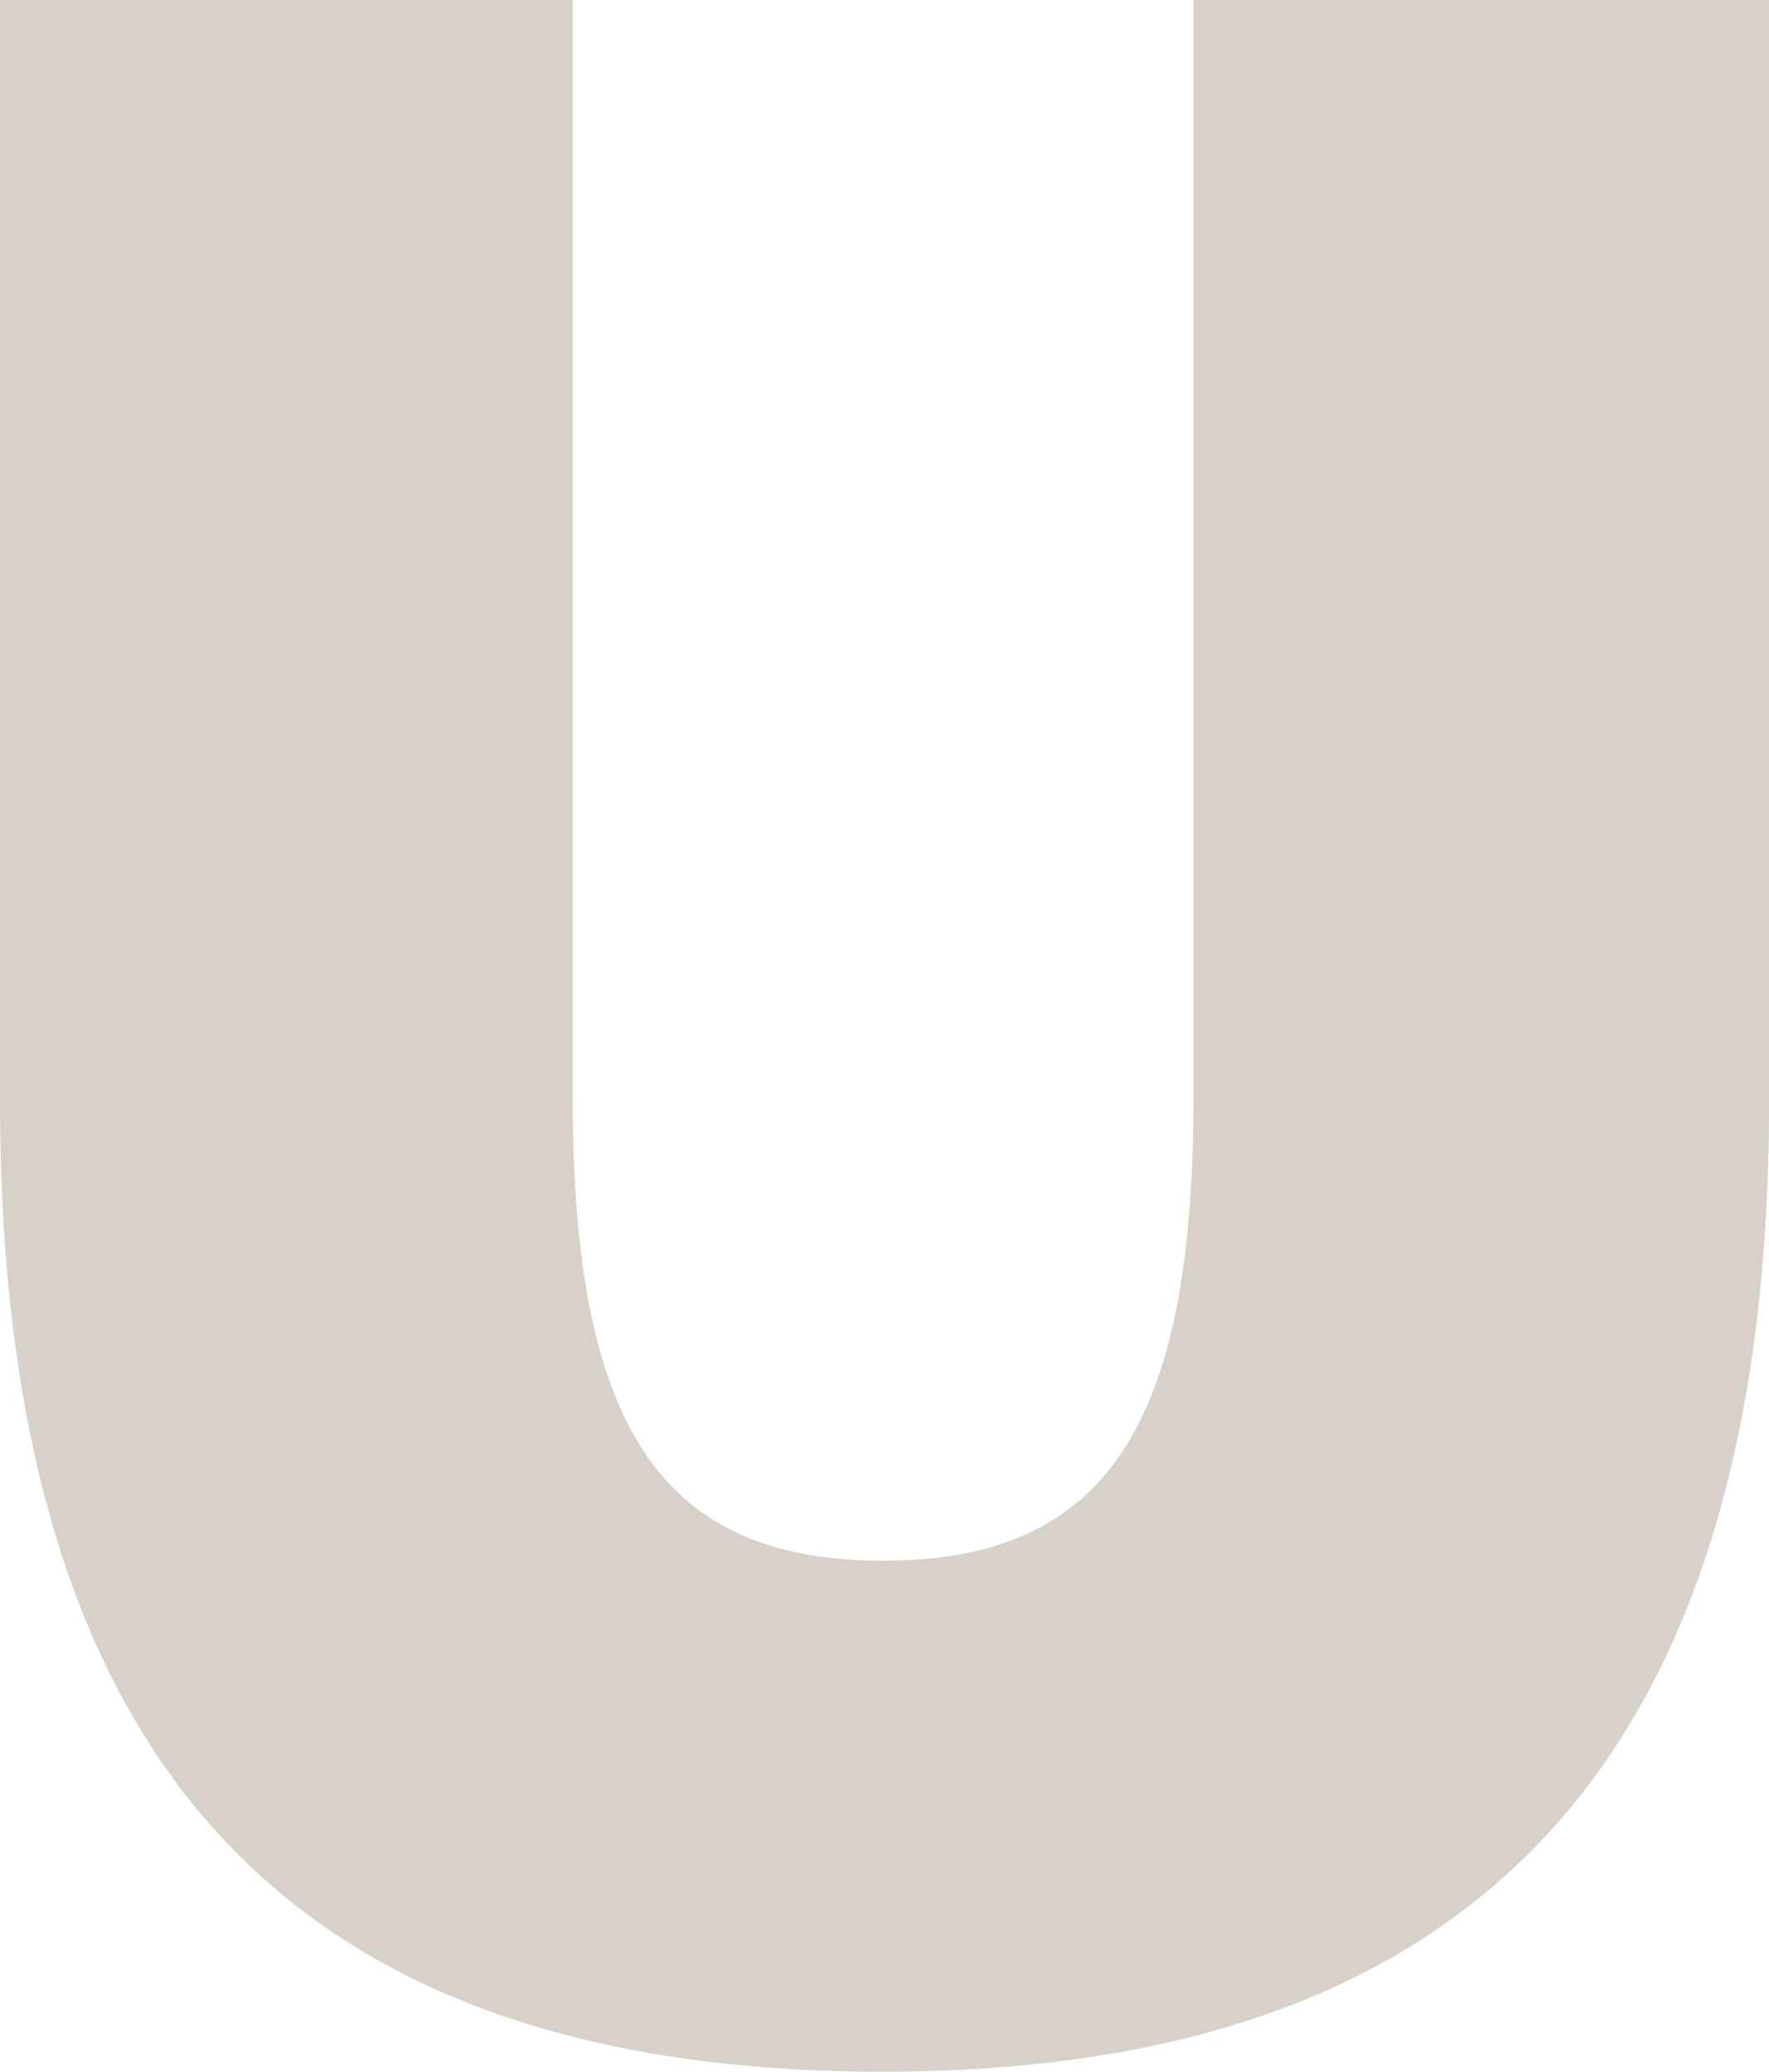
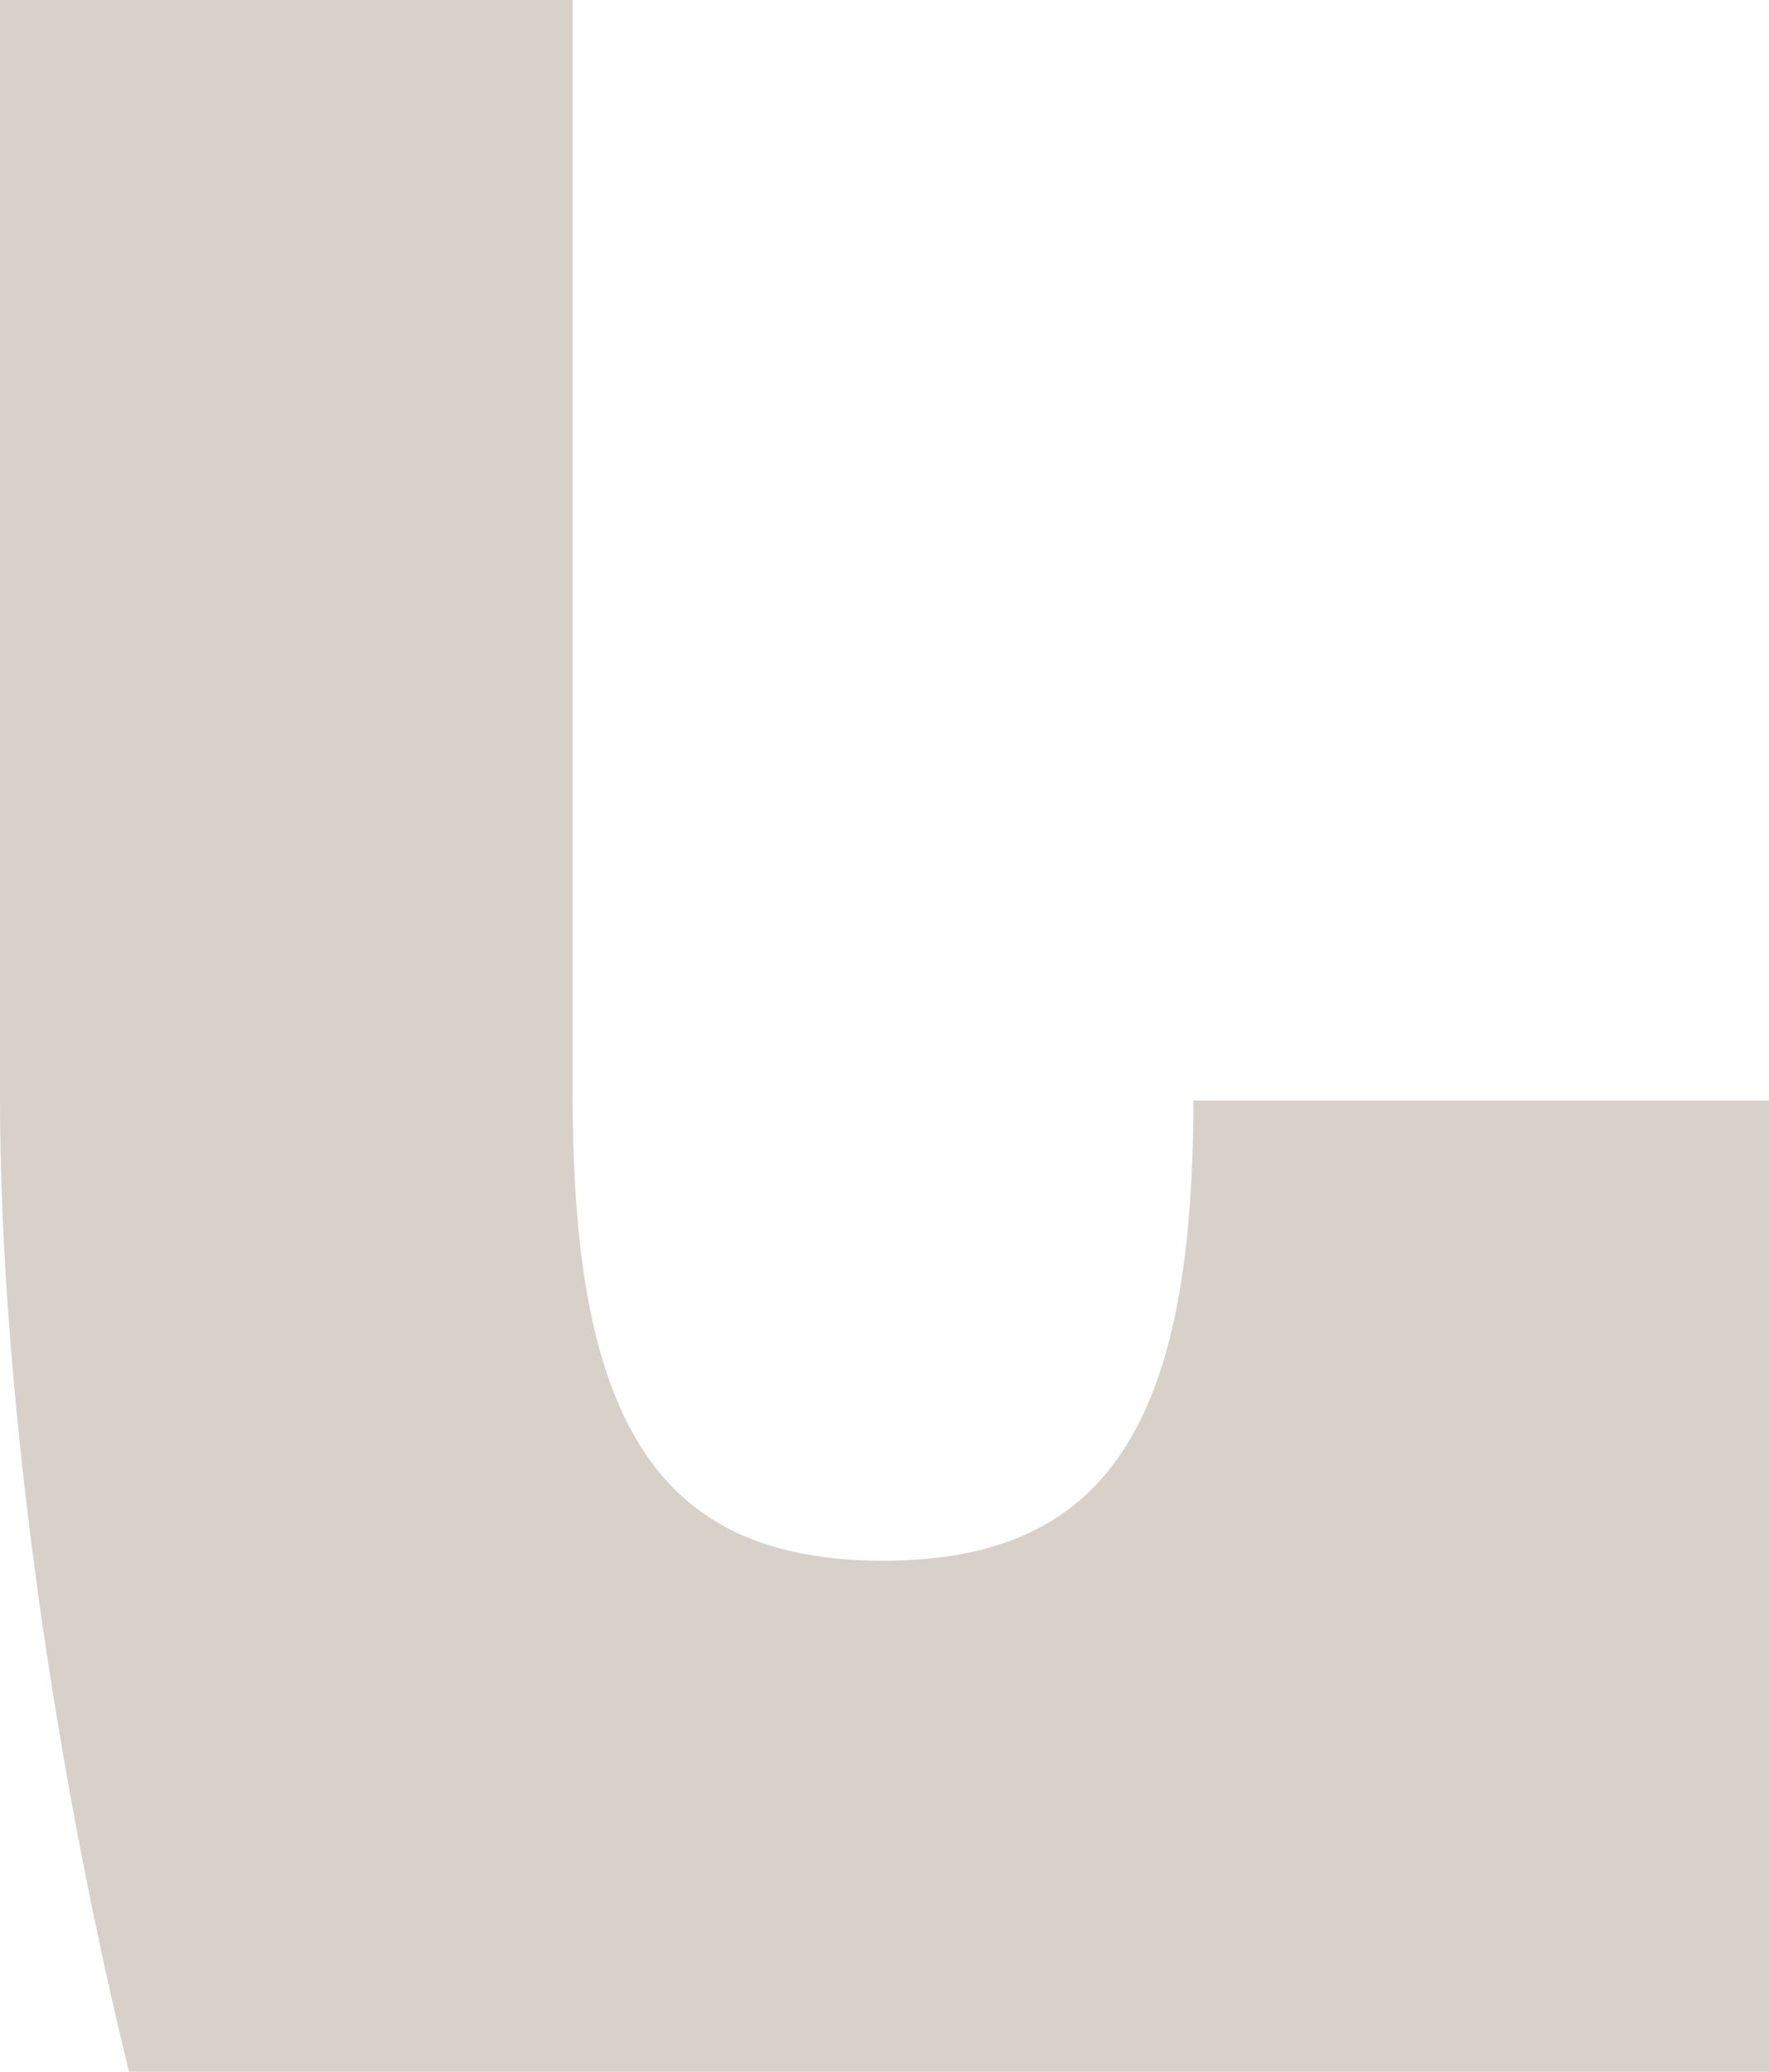
<svg xmlns="http://www.w3.org/2000/svg" id="Livello_2" data-name="Livello 2" viewBox="0 0 60.54 70.87">
  <defs>
    <style>      .cls-1 {        fill: #d7d1ca;        stroke-width: 0px;      }    </style>
  </defs>
  <g id="Livello_1-2" data-name="Livello 1">
-     <path class="cls-1" d="M0,37.65V0h19.6v37.56c0,11.2,2.99,15.83,10.62,15.83s10.62-4.63,10.62-15.74V0h19.7v37.75c0,22.4-10.04,33.12-30.32,33.12S0,60.34,0,37.65Z" />
+     <path class="cls-1" d="M0,37.65V0h19.6v37.56c0,11.2,2.99,15.83,10.62,15.83s10.62-4.63,10.62-15.74h19.7v37.75c0,22.4-10.04,33.12-30.32,33.12S0,60.34,0,37.65Z" />
  </g>
</svg>